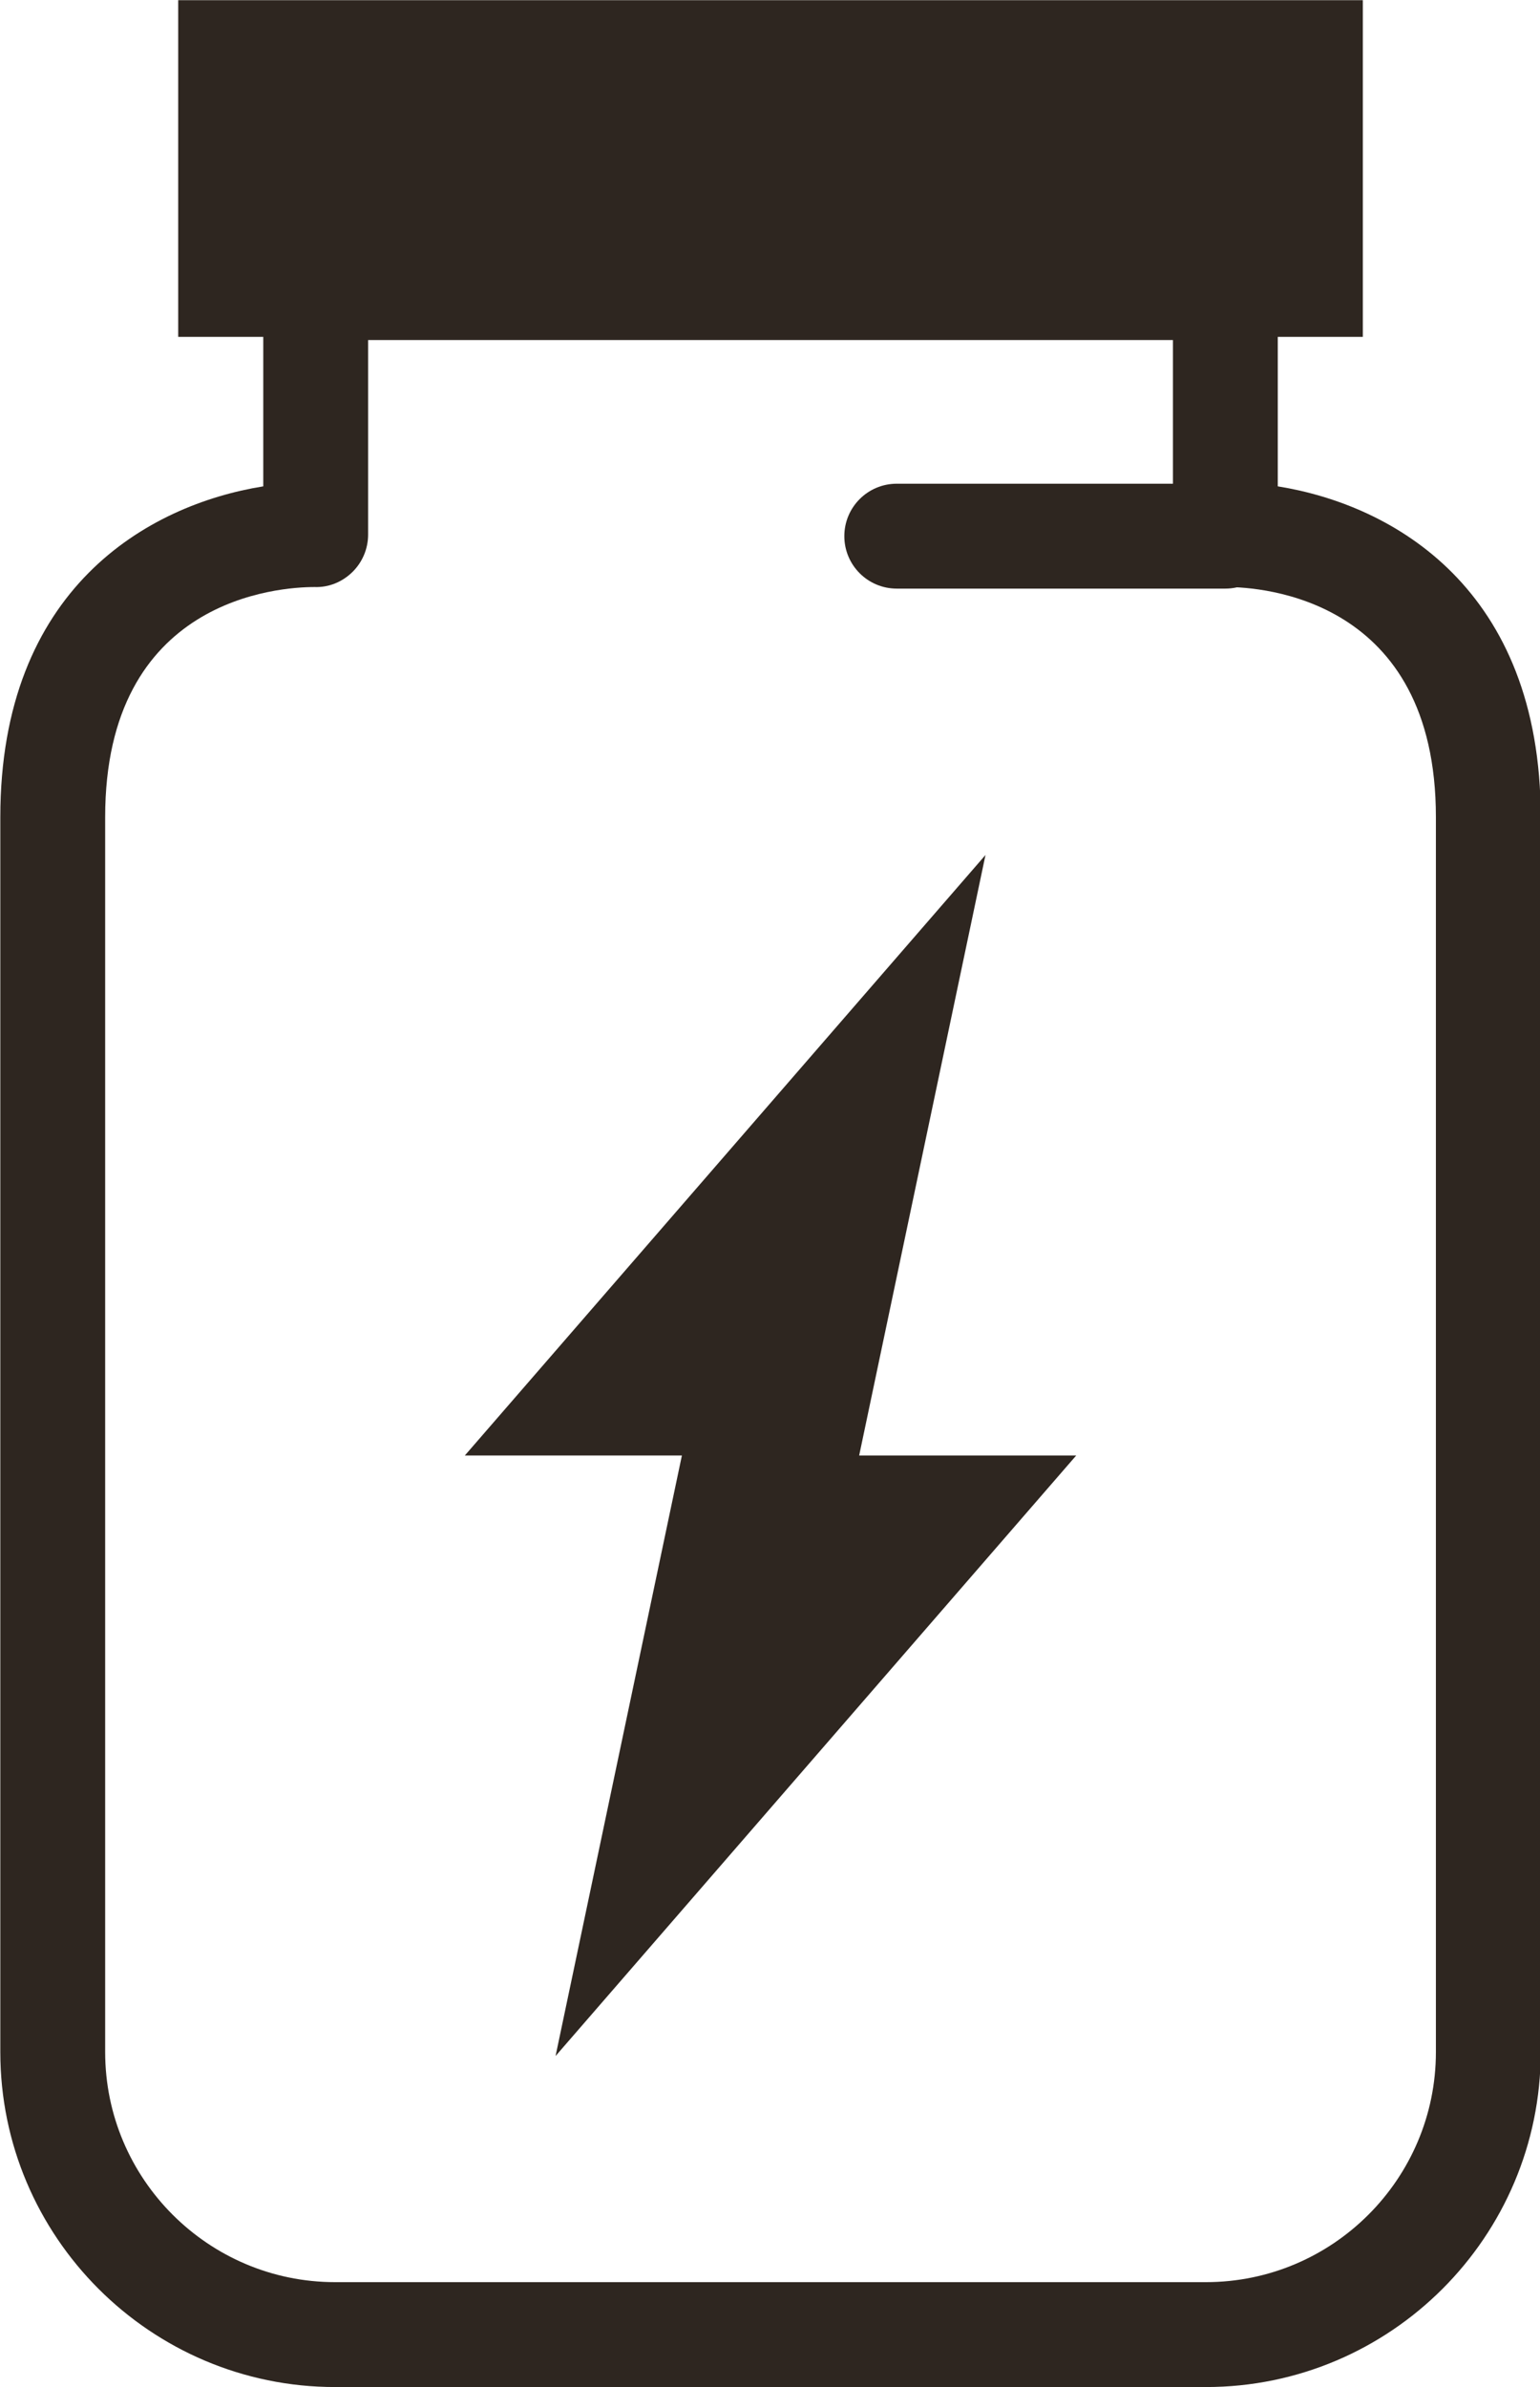
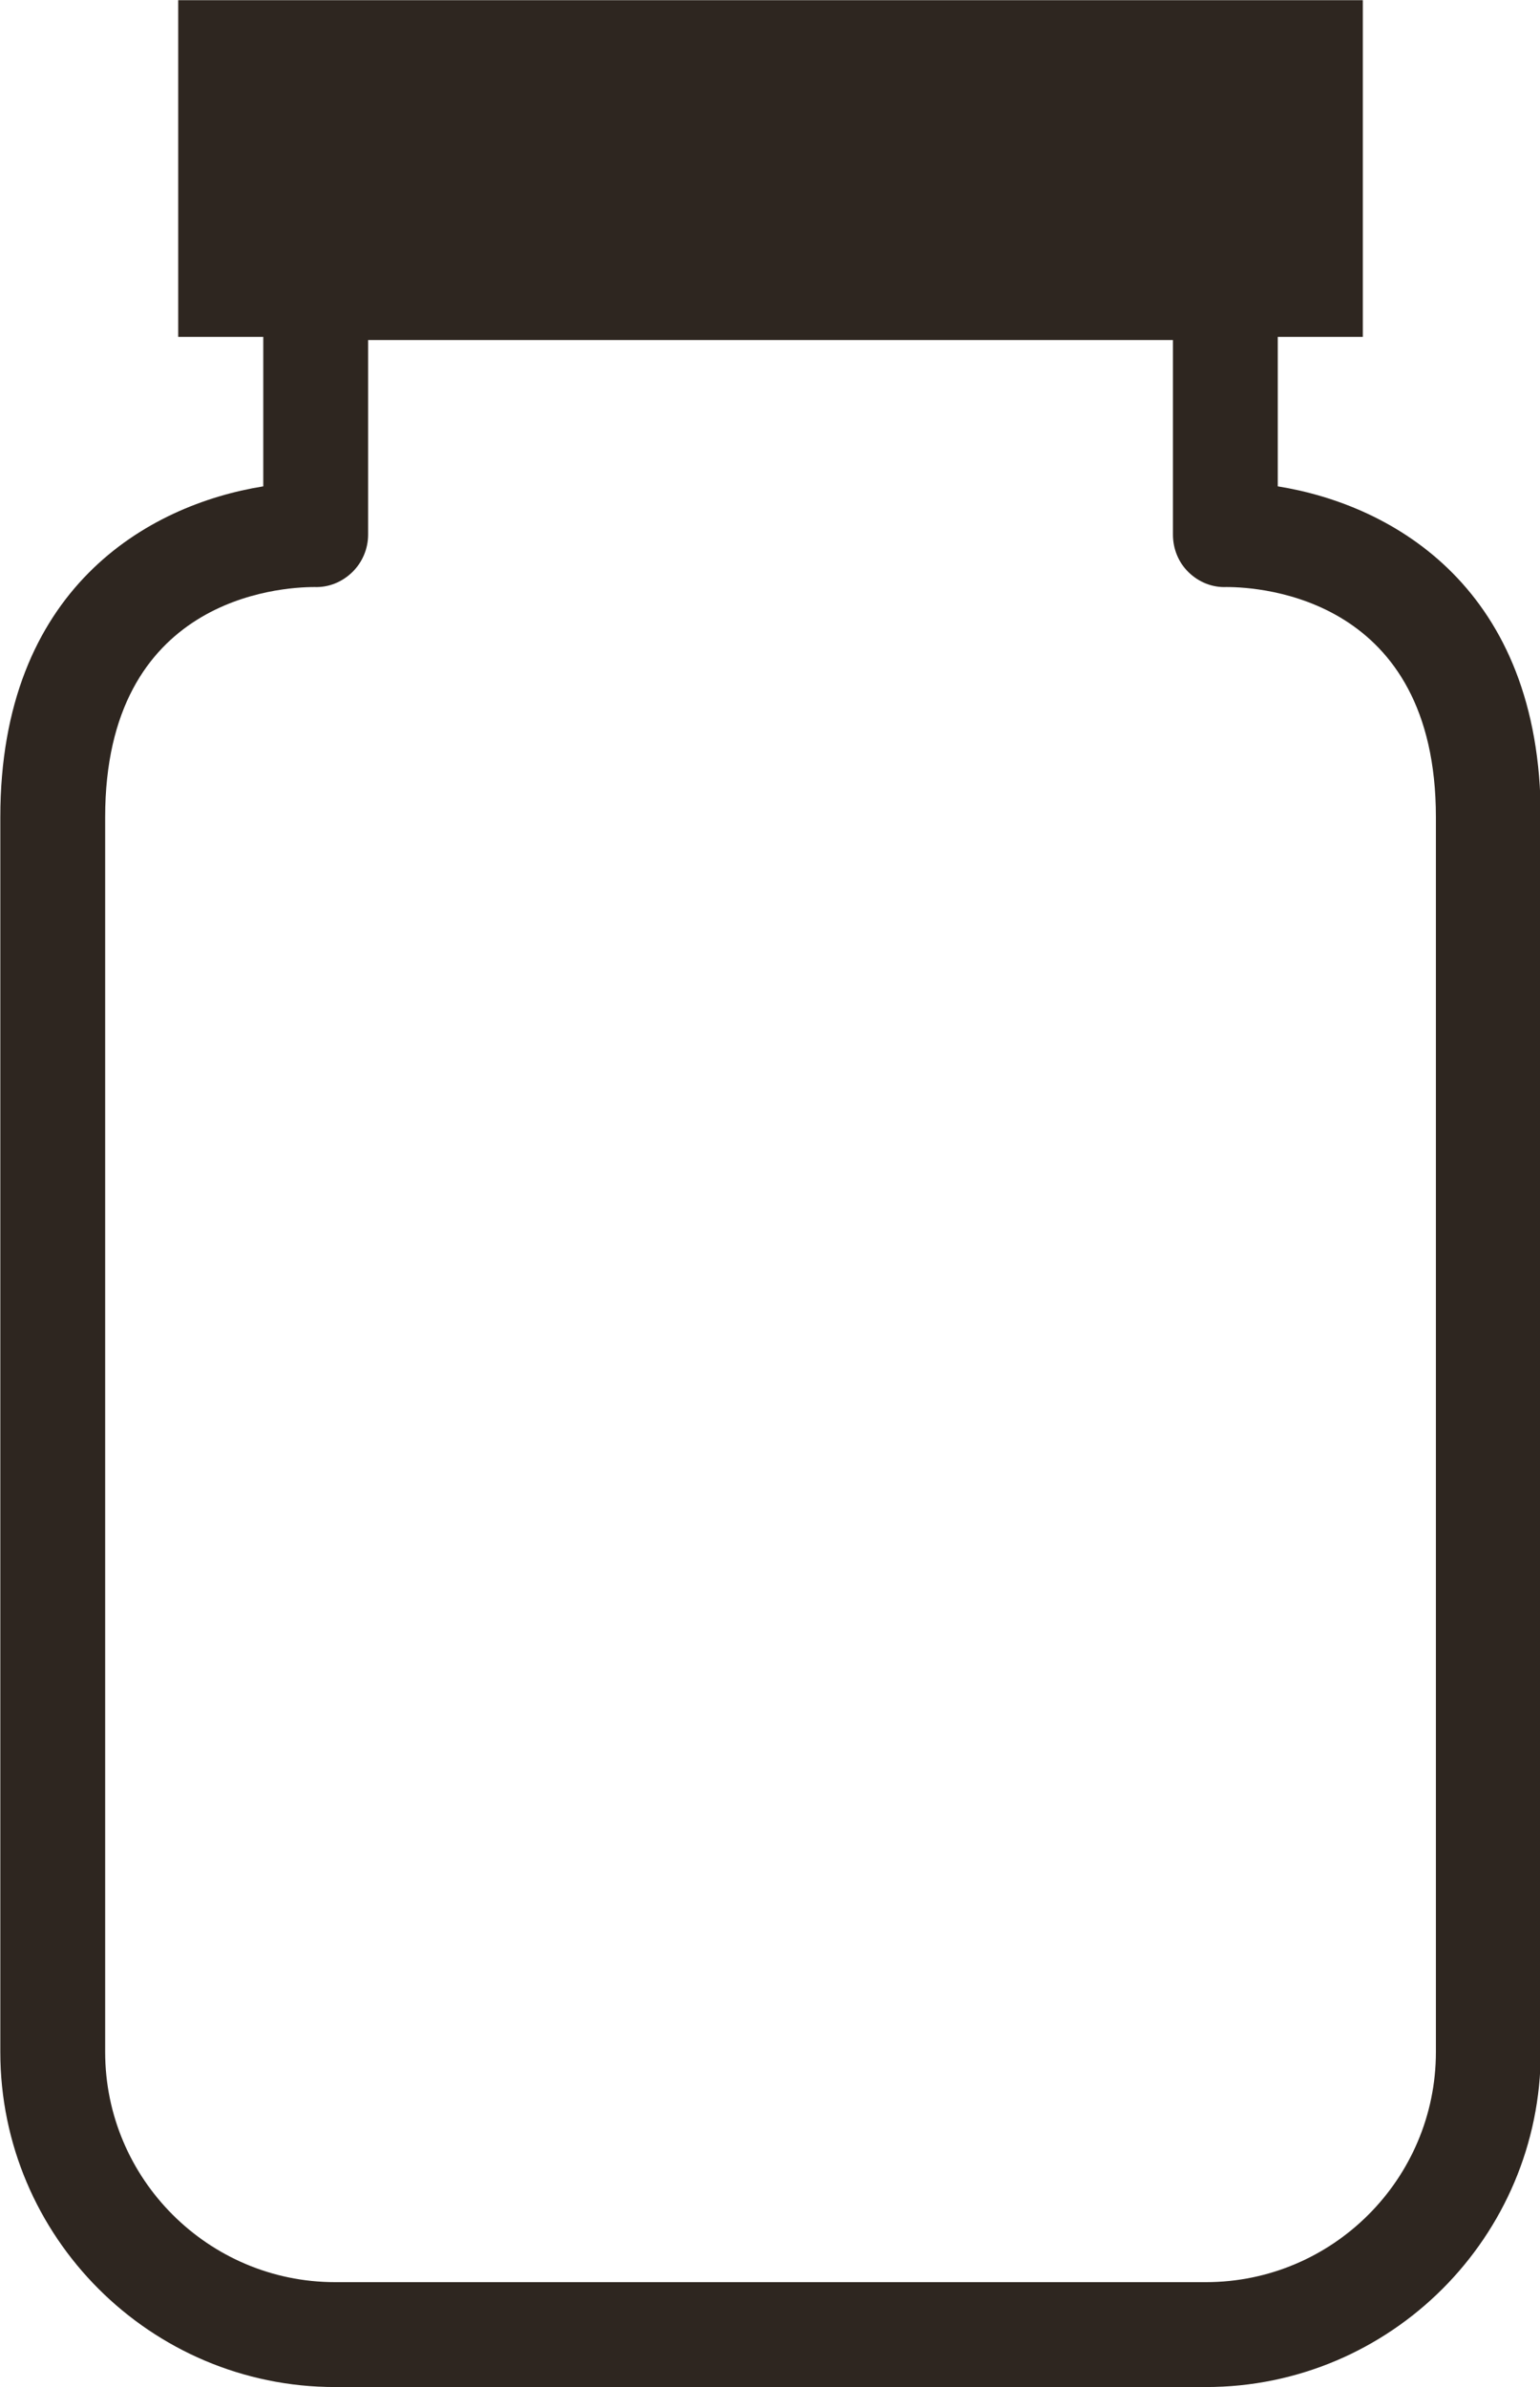
<svg xmlns="http://www.w3.org/2000/svg" fill="#000000" height="227.6" preserveAspectRatio="xMidYMid meet" version="1" viewBox="139.1 101.3 146.9 227.6" width="146.9" zoomAndPan="magnify">
  <g id="change1_1">
    <path d="M254.128,328.882h-83.057c-17.612,0-31.941-14.329-31.941-31.941V179.21 c0-21.794,14.075-29.776,25.083-31.541v-18.951c0-2.762,2.239-5,5-5h86.773c2.761,0,5,2.238,5,5v18.951 c11.008,1.765,25.083,9.747,25.083,31.541v117.73C286.07,314.553,271.741,328.882,254.128,328.882z M169.104,157.268 c-3.334,0-19.973,1.058-19.973,21.942v117.73c0,12.099,9.843,21.941,21.941,21.941h83.057c12.099,0,21.941-9.843,21.941-21.941 V179.21c0-20.885-16.639-21.942-19.974-21.942c-1.361,0.061-2.64-0.464-3.614-1.405c-0.973-0.941-1.495-2.239-1.495-3.594v-18.551 h-76.773v18.551c0,1.345-0.542,2.634-1.503,3.574C171.749,156.783,170.465,157.32,169.104,157.268z" fill="#2e2620" />
  </g>
  <g id="change2_1">
    <path d="M156.1 101.318H269.1V133.418H156.1z" fill="#2e2620" />
  </g>
  <g id="change1_2">
-     <path d="M255.987,157.418H224.64c-2.761,0-5-2.238-5-5s2.239-5,5-5h31.347c2.761,0,5,2.238,5,5 S258.748,157.418,255.987,157.418z" fill="#2e2620" />
-   </g>
+     </g>
  <g id="change2_2">
-     <path d="M241.76 240.068L221.055 240.068 233.106 182.814 183.44 240.068 204.146 240.068 192.095 297.322z" fill="#2e2620" />
-   </g>
+     </g>
</svg>